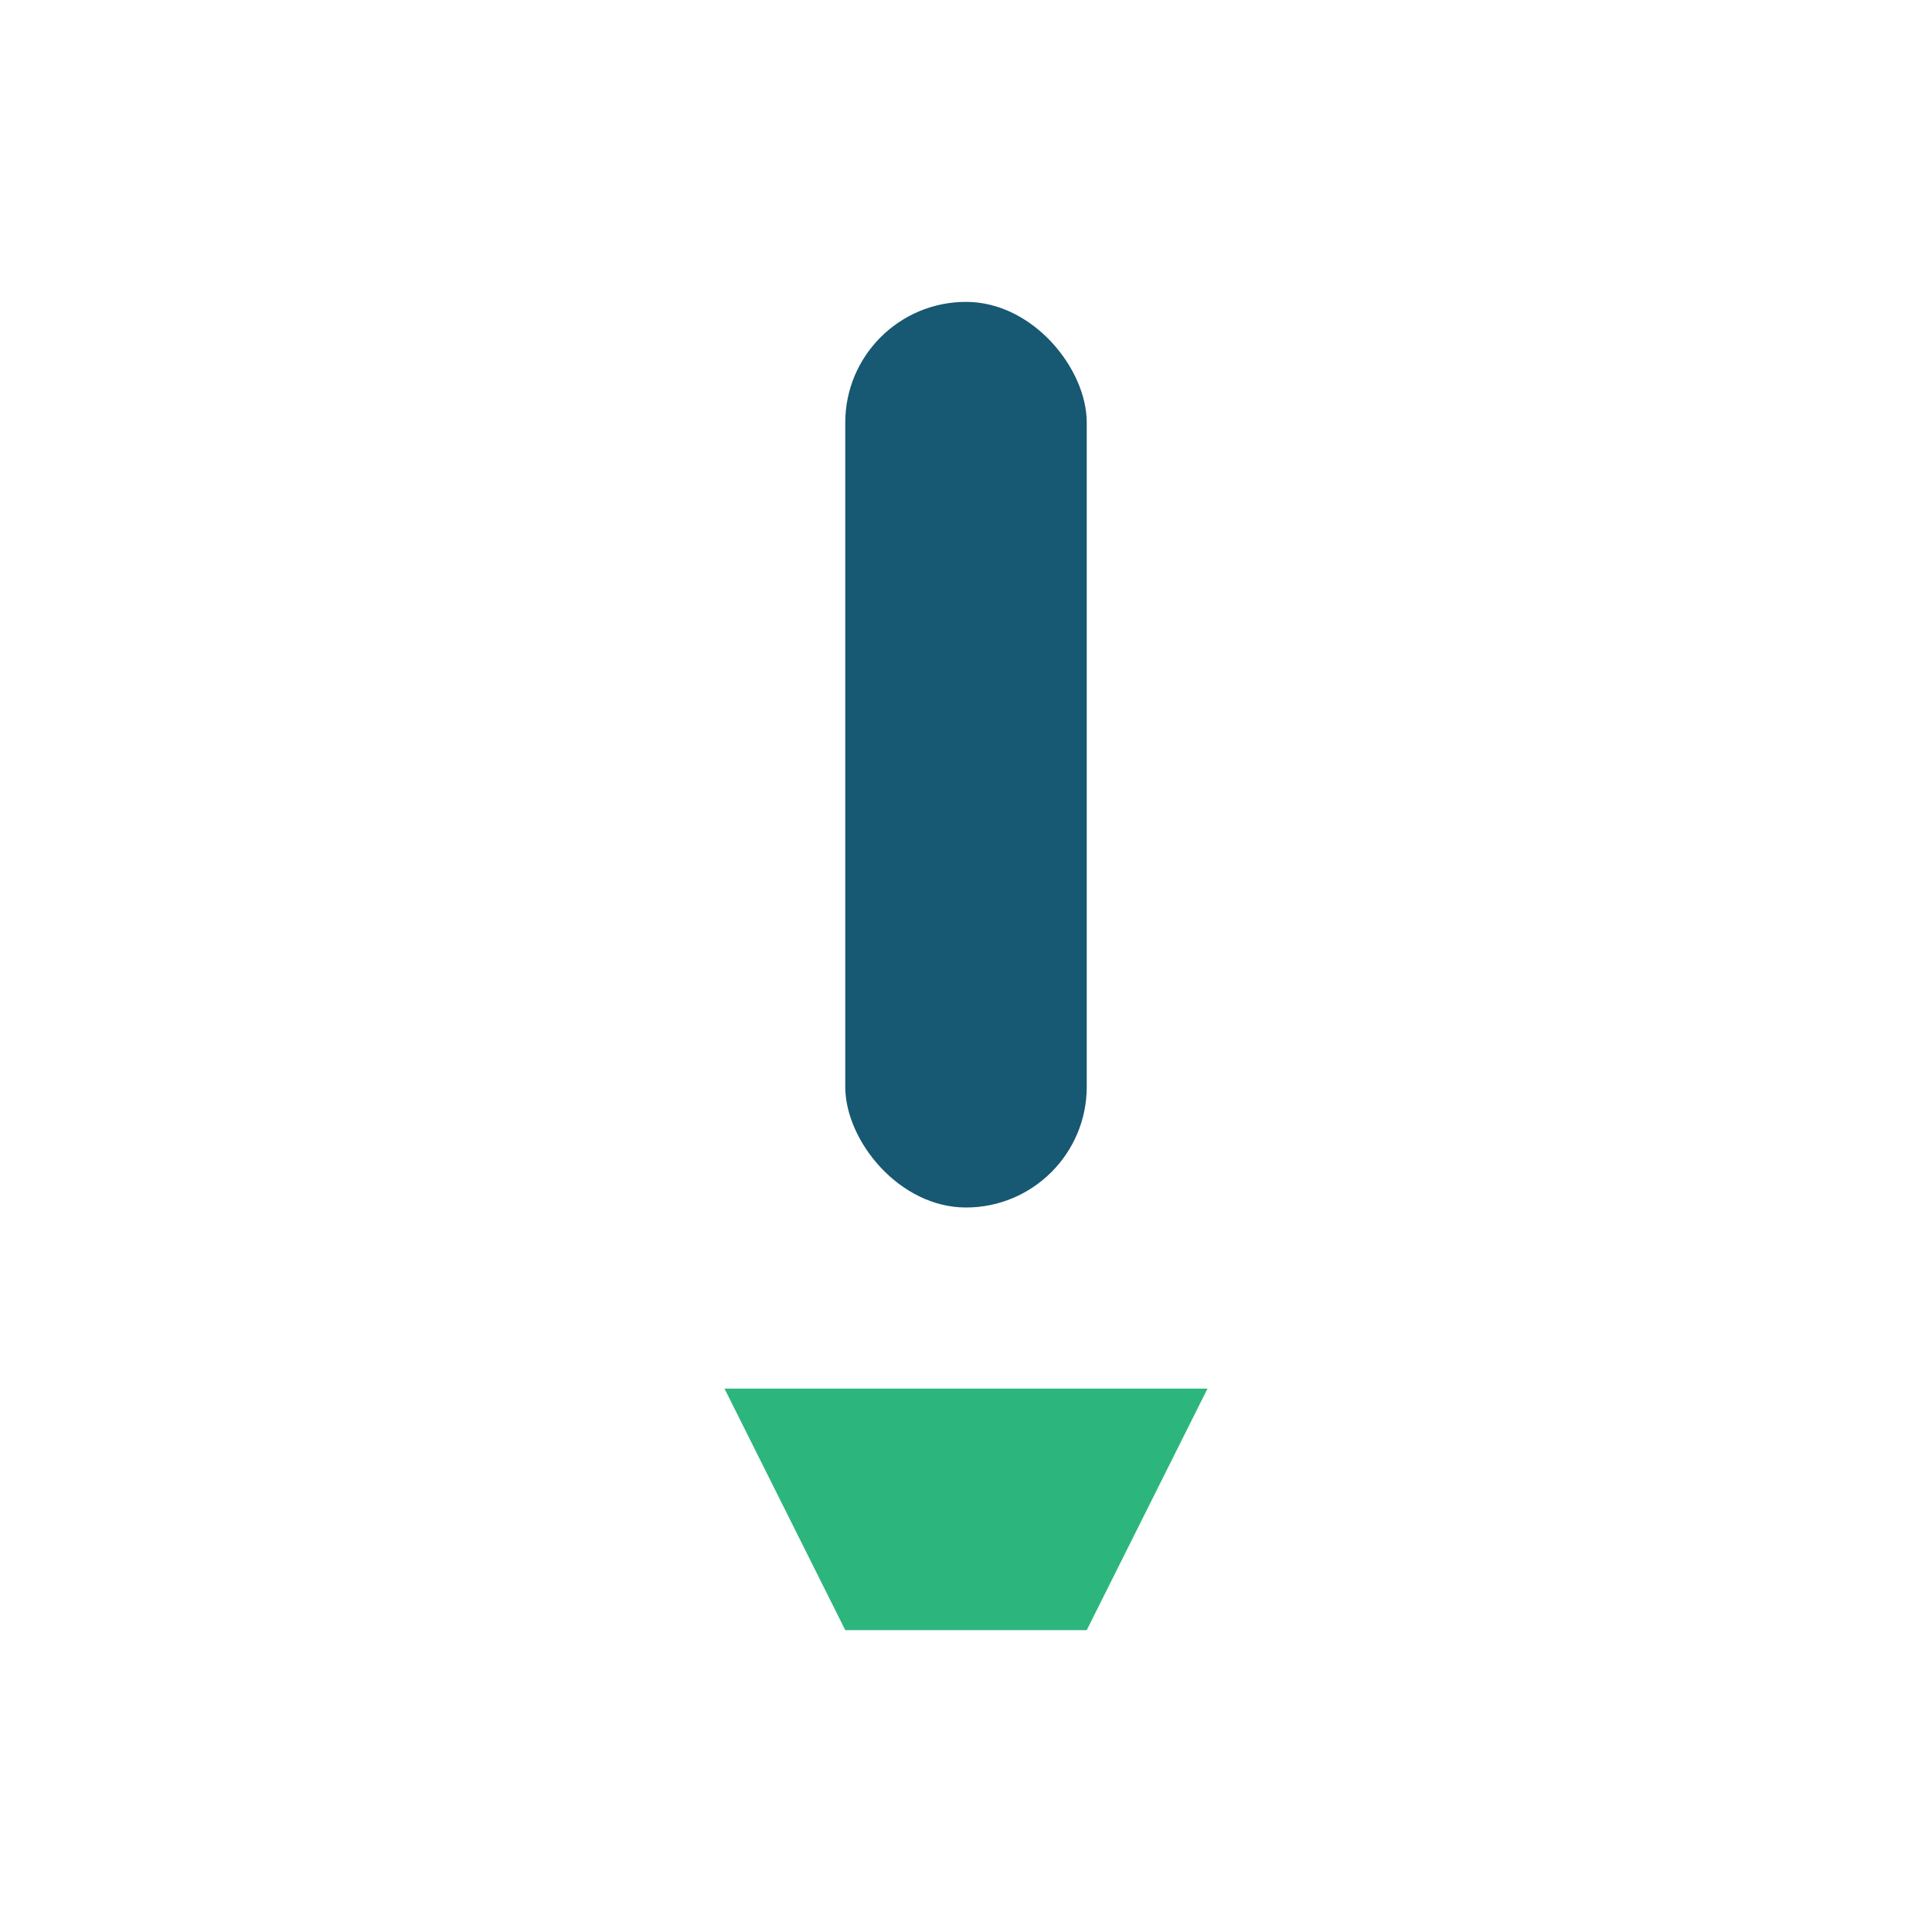
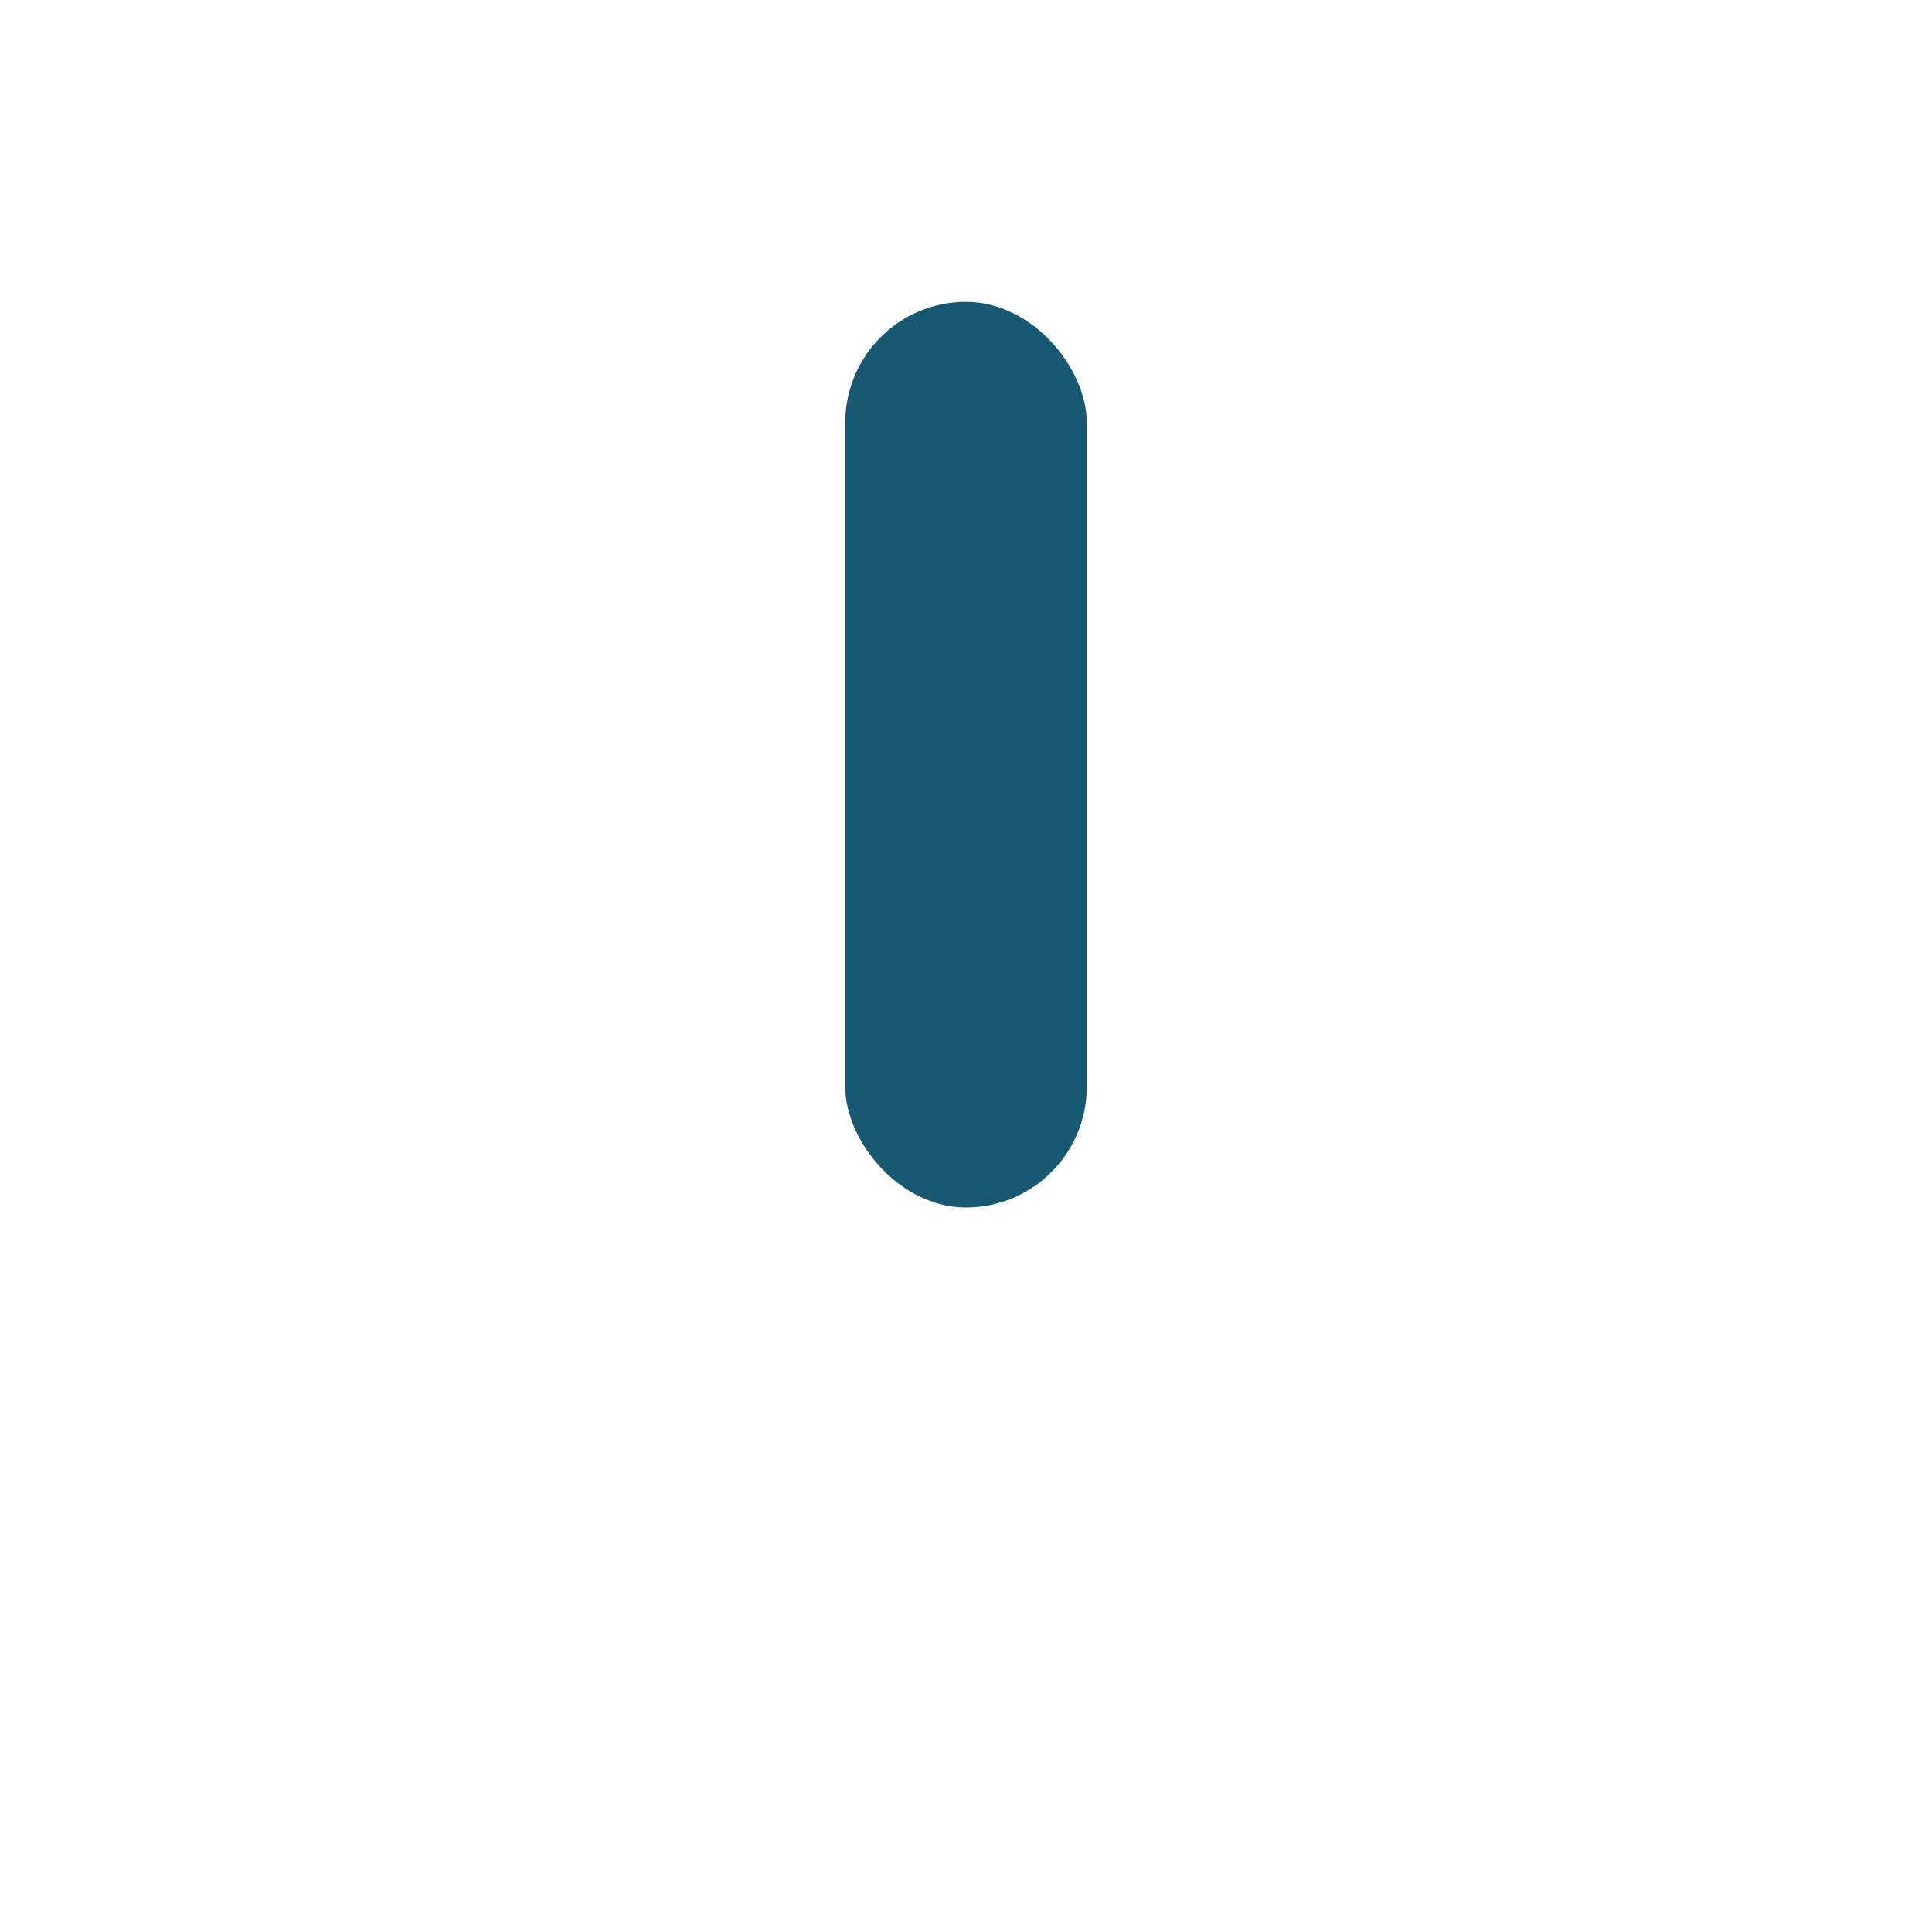
<svg xmlns="http://www.w3.org/2000/svg" width="32" height="32" viewBox="0 0 32 32">
  <rect x="14" y="5" width="4" height="15" fill="#175872" rx="2" />
-   <path d="M12 23h8l-2 4h-4z" fill="#2CB67D" />
</svg>